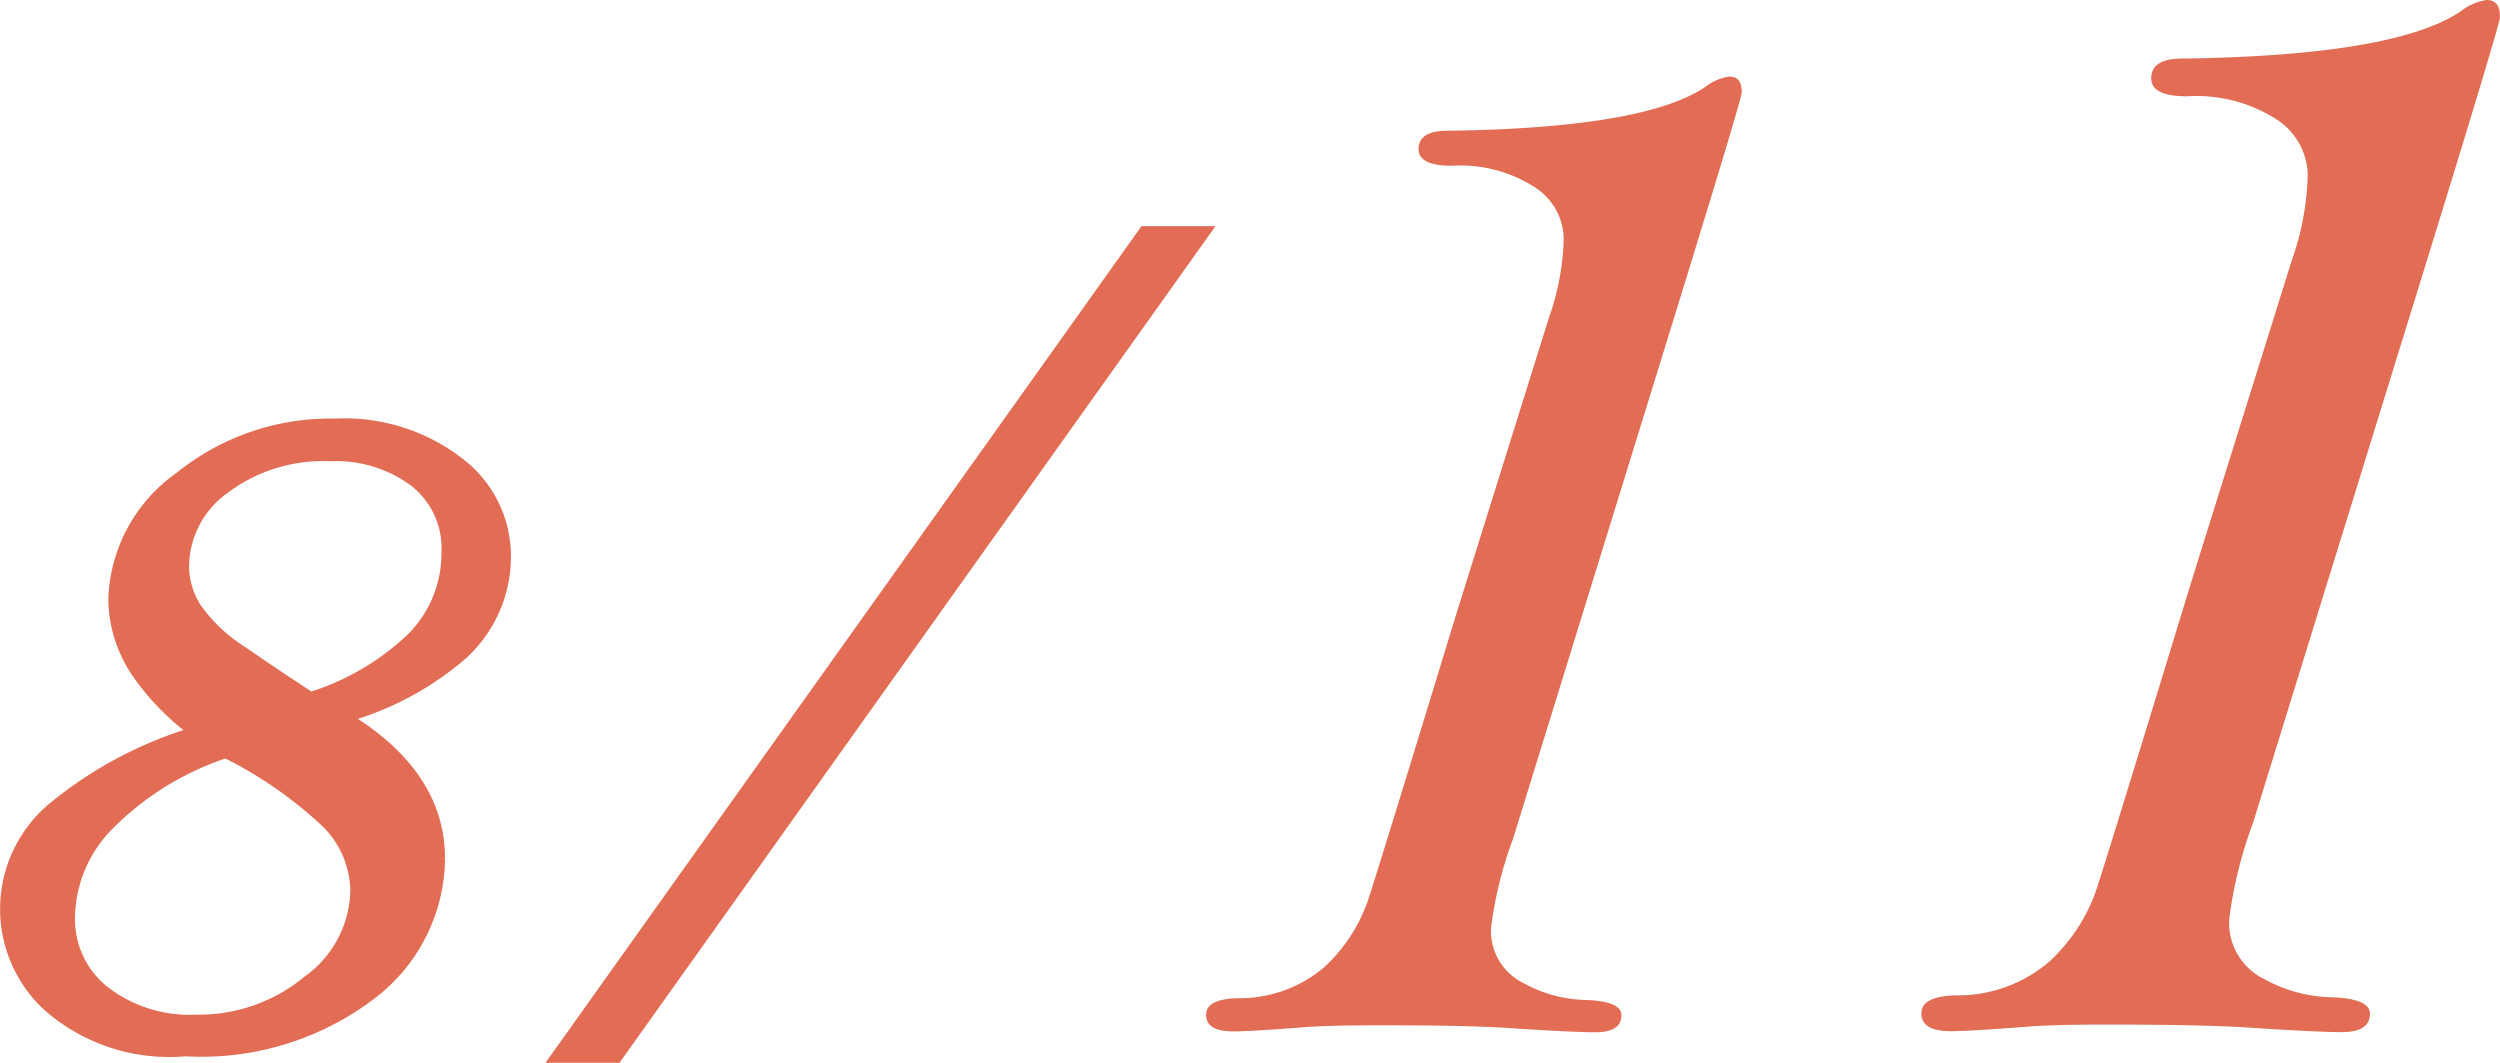
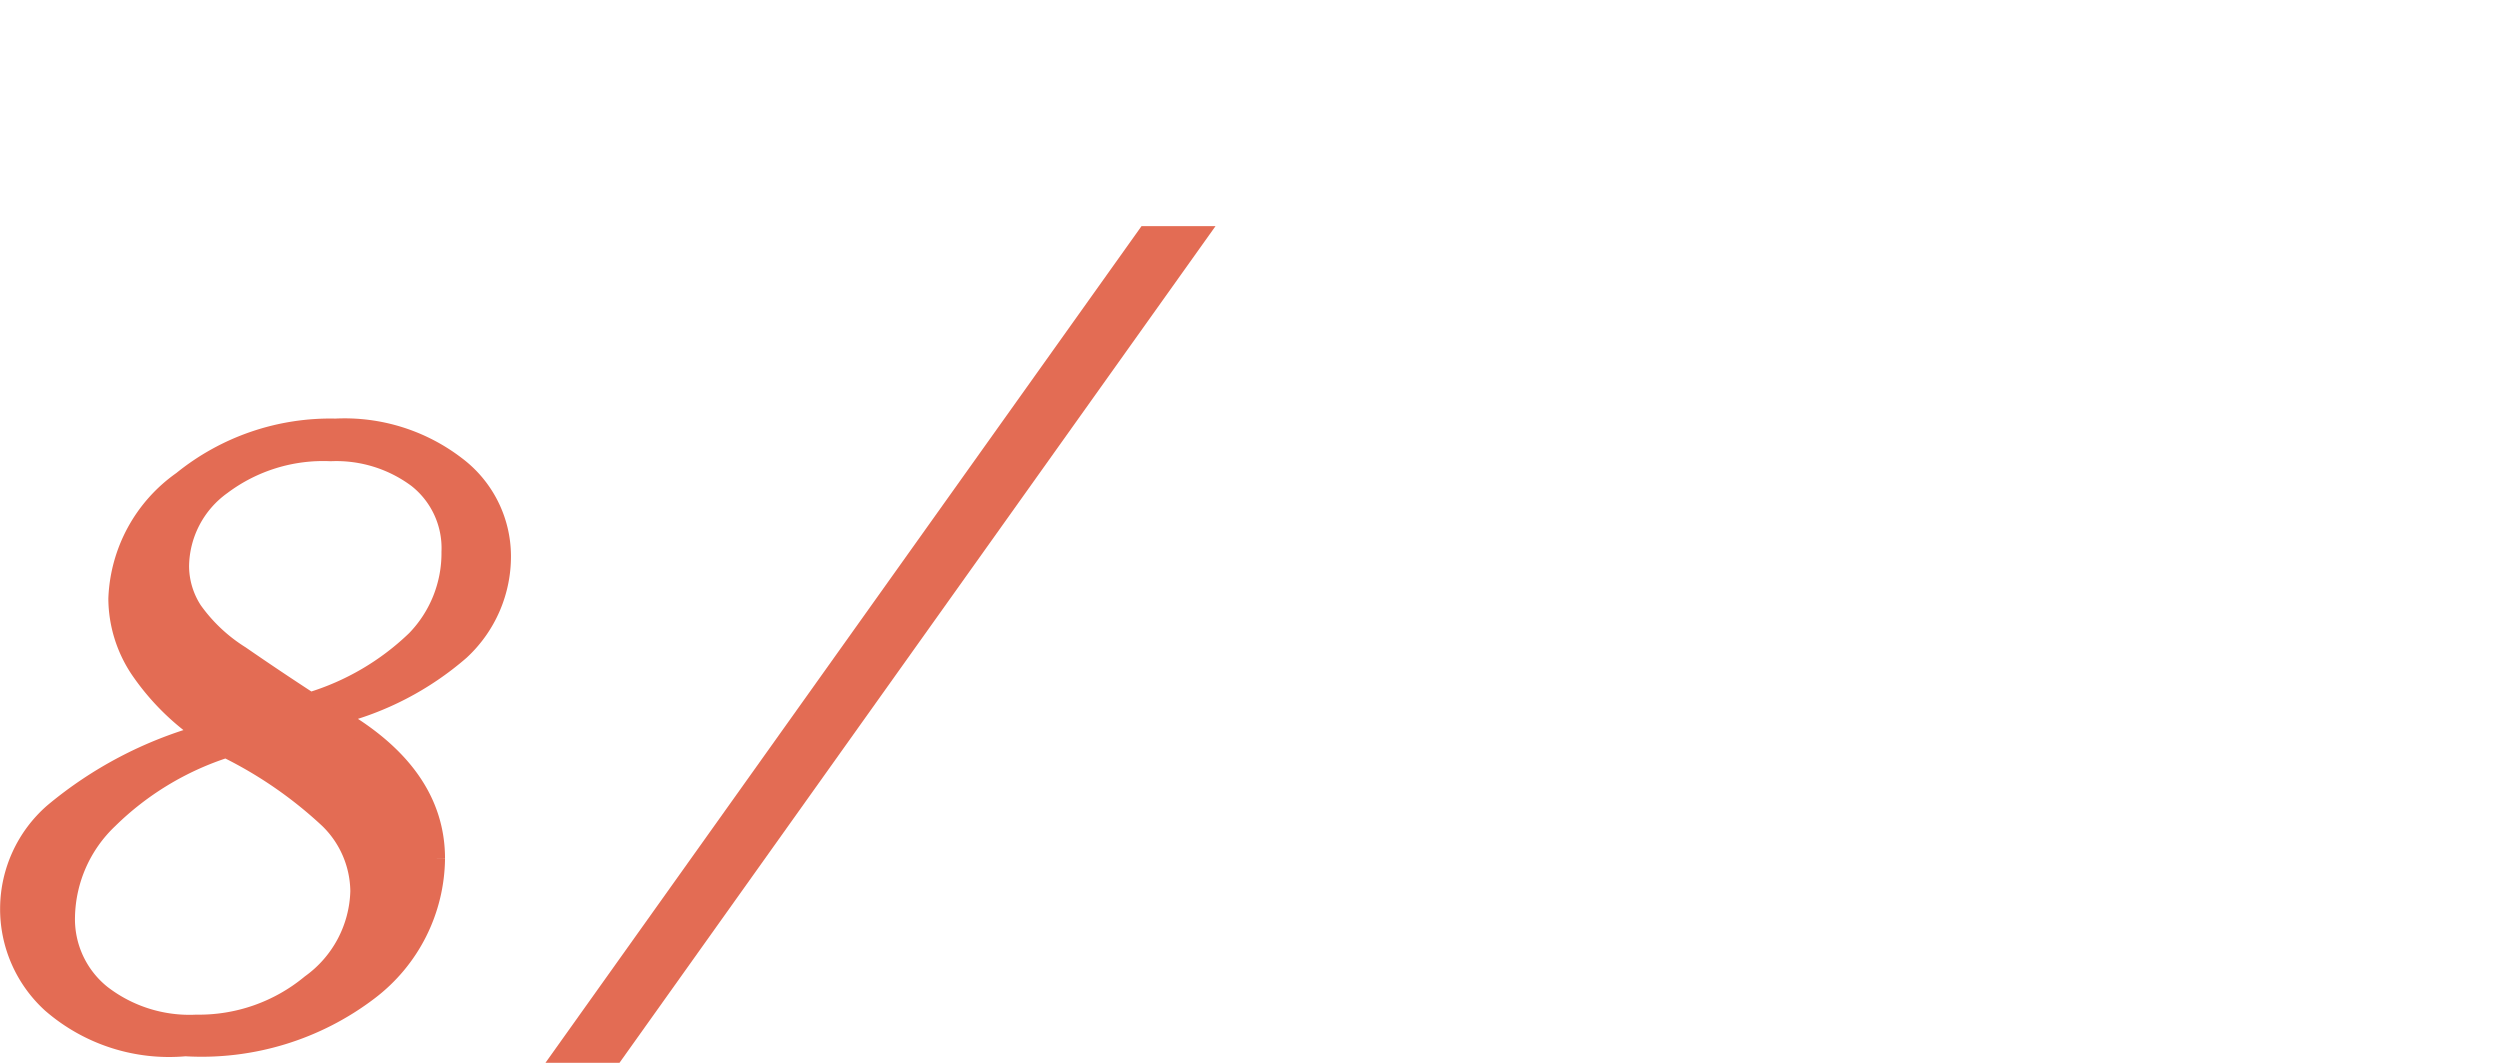
<svg xmlns="http://www.w3.org/2000/svg" width="69.8" height="29.674" viewBox="0 0 69.8 29.674">
  <defs>
    <style>.cls-1,.cls-2{fill:#e36c54;}.cls-1{stroke:#e36c54;stroke-width:0.5px;}</style>
  </defs>
  <g id="レイヤー_2" data-name="レイヤー 2">
    <g id="公開後">
      <path class="cls-1" d="M9.375,19.986q2.8,1.595,2.8,3.985a4.711,4.711,0,0,1-1.86,3.7,7.722,7.722,0,0,1-5.14,1.57,5.027,5.027,0,0,1-3.75-1.211,3.584,3.584,0,0,1,.055-5.351,11.185,11.185,0,0,1,4.195-2.2,6.734,6.734,0,0,1-1.8-1.8,3.6,3.6,0,0,1-.6-1.961,4.234,4.234,0,0,1,1.8-3.312,6.584,6.584,0,0,1,4.289-1.469,5.129,5.129,0,0,1,3.383,1.055A3.18,3.18,0,0,1,14.016,15.5a3.6,3.6,0,0,1-1.157,2.68A8.378,8.378,0,0,1,9.375,19.986Zm-3.063.922a8.286,8.286,0,0,0-3.273,1.981,3.839,3.839,0,0,0-1.195,2.7,2.673,2.673,0,0,0,1,2.16,4,4,0,0,0,2.64.83,4.869,4.869,0,0,0,3.18-1.12,3.276,3.276,0,0,0,1.367-2.576,2.83,2.83,0,0,0-.859-2A11.827,11.827,0,0,0,6.312,20.908ZM8.656,19.58A7.28,7.28,0,0,0,11.6,17.854a3.459,3.459,0,0,0,.976-2.446,2.459,2.459,0,0,0-.937-2.039,3.766,3.766,0,0,0-2.407-.742,4.7,4.7,0,0,0-3.031.937,2.8,2.8,0,0,0-1.172,2.25A2.274,2.274,0,0,0,5.4,17.041a4.642,4.642,0,0,0,1.321,1.242Q7.672,18.94,8.656,19.58Z" />
      <path class="cls-1" d="M32,6.564h1.452L17.167,29.424H15.714Z" />
-       <path class="cls-2" d="M41.632,25.89a1.618,1.618,0,0,0,.916,1.564,3.749,3.749,0,0,0,1.672.464q1.05.024,1.05.428,0,.476-.732.475-.636,0-2.466-.122-1.172-.074-3.589-.073-1.344,0-2,.049-1.563.122-2.051.122-.758,0-.757-.464,0-.439.879-.464a3.633,3.633,0,0,0,2.405-.854A4.549,4.549,0,0,0,38.239,25q.39-1.207,2.441-7.922l2.564-8.2a7.148,7.148,0,0,0,.415-2.222,1.746,1.746,0,0,0-.806-1.428,3.843,3.843,0,0,0-2.319-.6q-.928,0-.928-.464,0-.513.8-.513,5.49-.072,7.2-1.22a1.4,1.4,0,0,1,.683-.293q.341,0,.341.44,0,.171-1.878,6.256L42.243,23.422A10.991,10.991,0,0,0,41.632,25.89Z" />
-       <path class="cls-2" d="M62.241,25.653a1.744,1.744,0,0,0,.988,1.689,4.045,4.045,0,0,0,1.807.5q1.132.026,1.133.462,0,.513-.791.513-.685,0-2.663-.131-1.265-.079-3.876-.08-1.449,0-2.162.053-1.687.132-2.215.132-.818,0-.817-.5,0-.474.949-.5a3.925,3.925,0,0,0,2.6-.923,4.909,4.909,0,0,0,1.385-2.175q.42-1.305,2.636-8.556l2.769-8.86a7.686,7.686,0,0,0,.448-2.4,1.887,1.887,0,0,0-.87-1.543,4.156,4.156,0,0,0-2.5-.646c-.668,0-1-.166-1-.5q0-.554.87-.553,5.93-.079,7.772-1.319A1.515,1.515,0,0,1,69.432,0c.245,0,.368.159.368.475q0,.186-2.028,6.757L62.9,22.988A11.889,11.889,0,0,0,62.241,25.653Z" />
    </g>
  </g>
</svg>